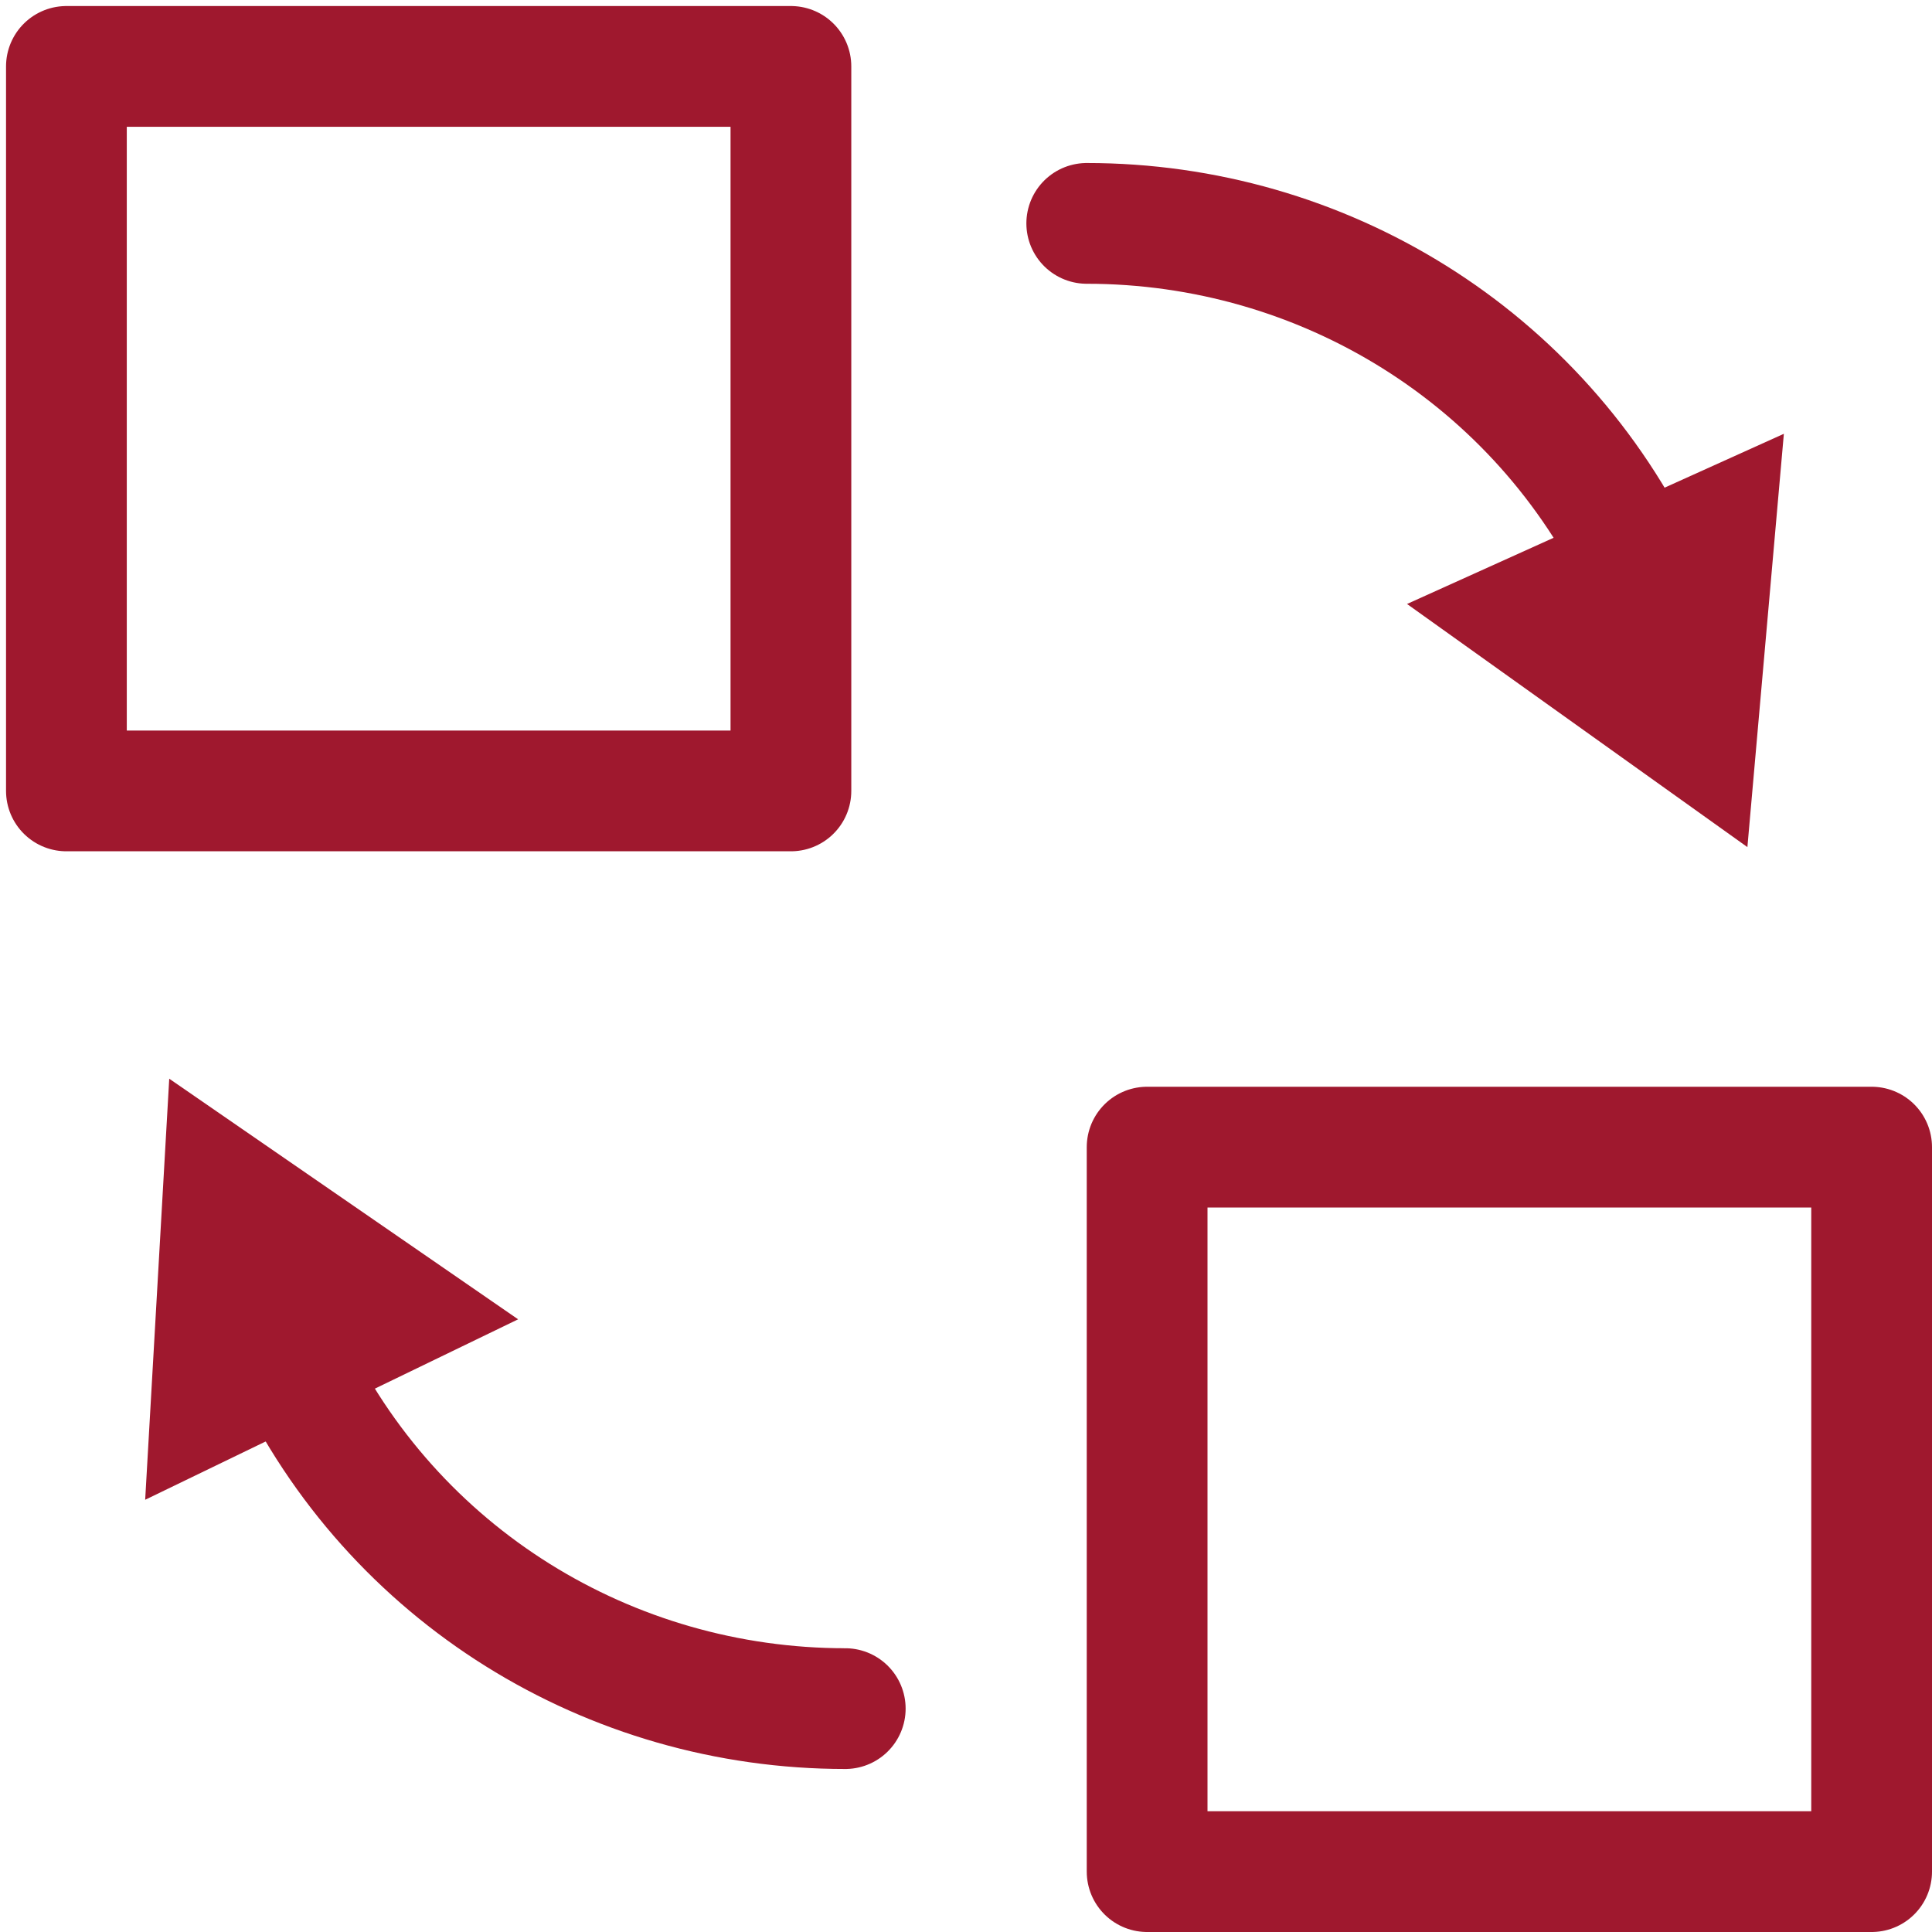
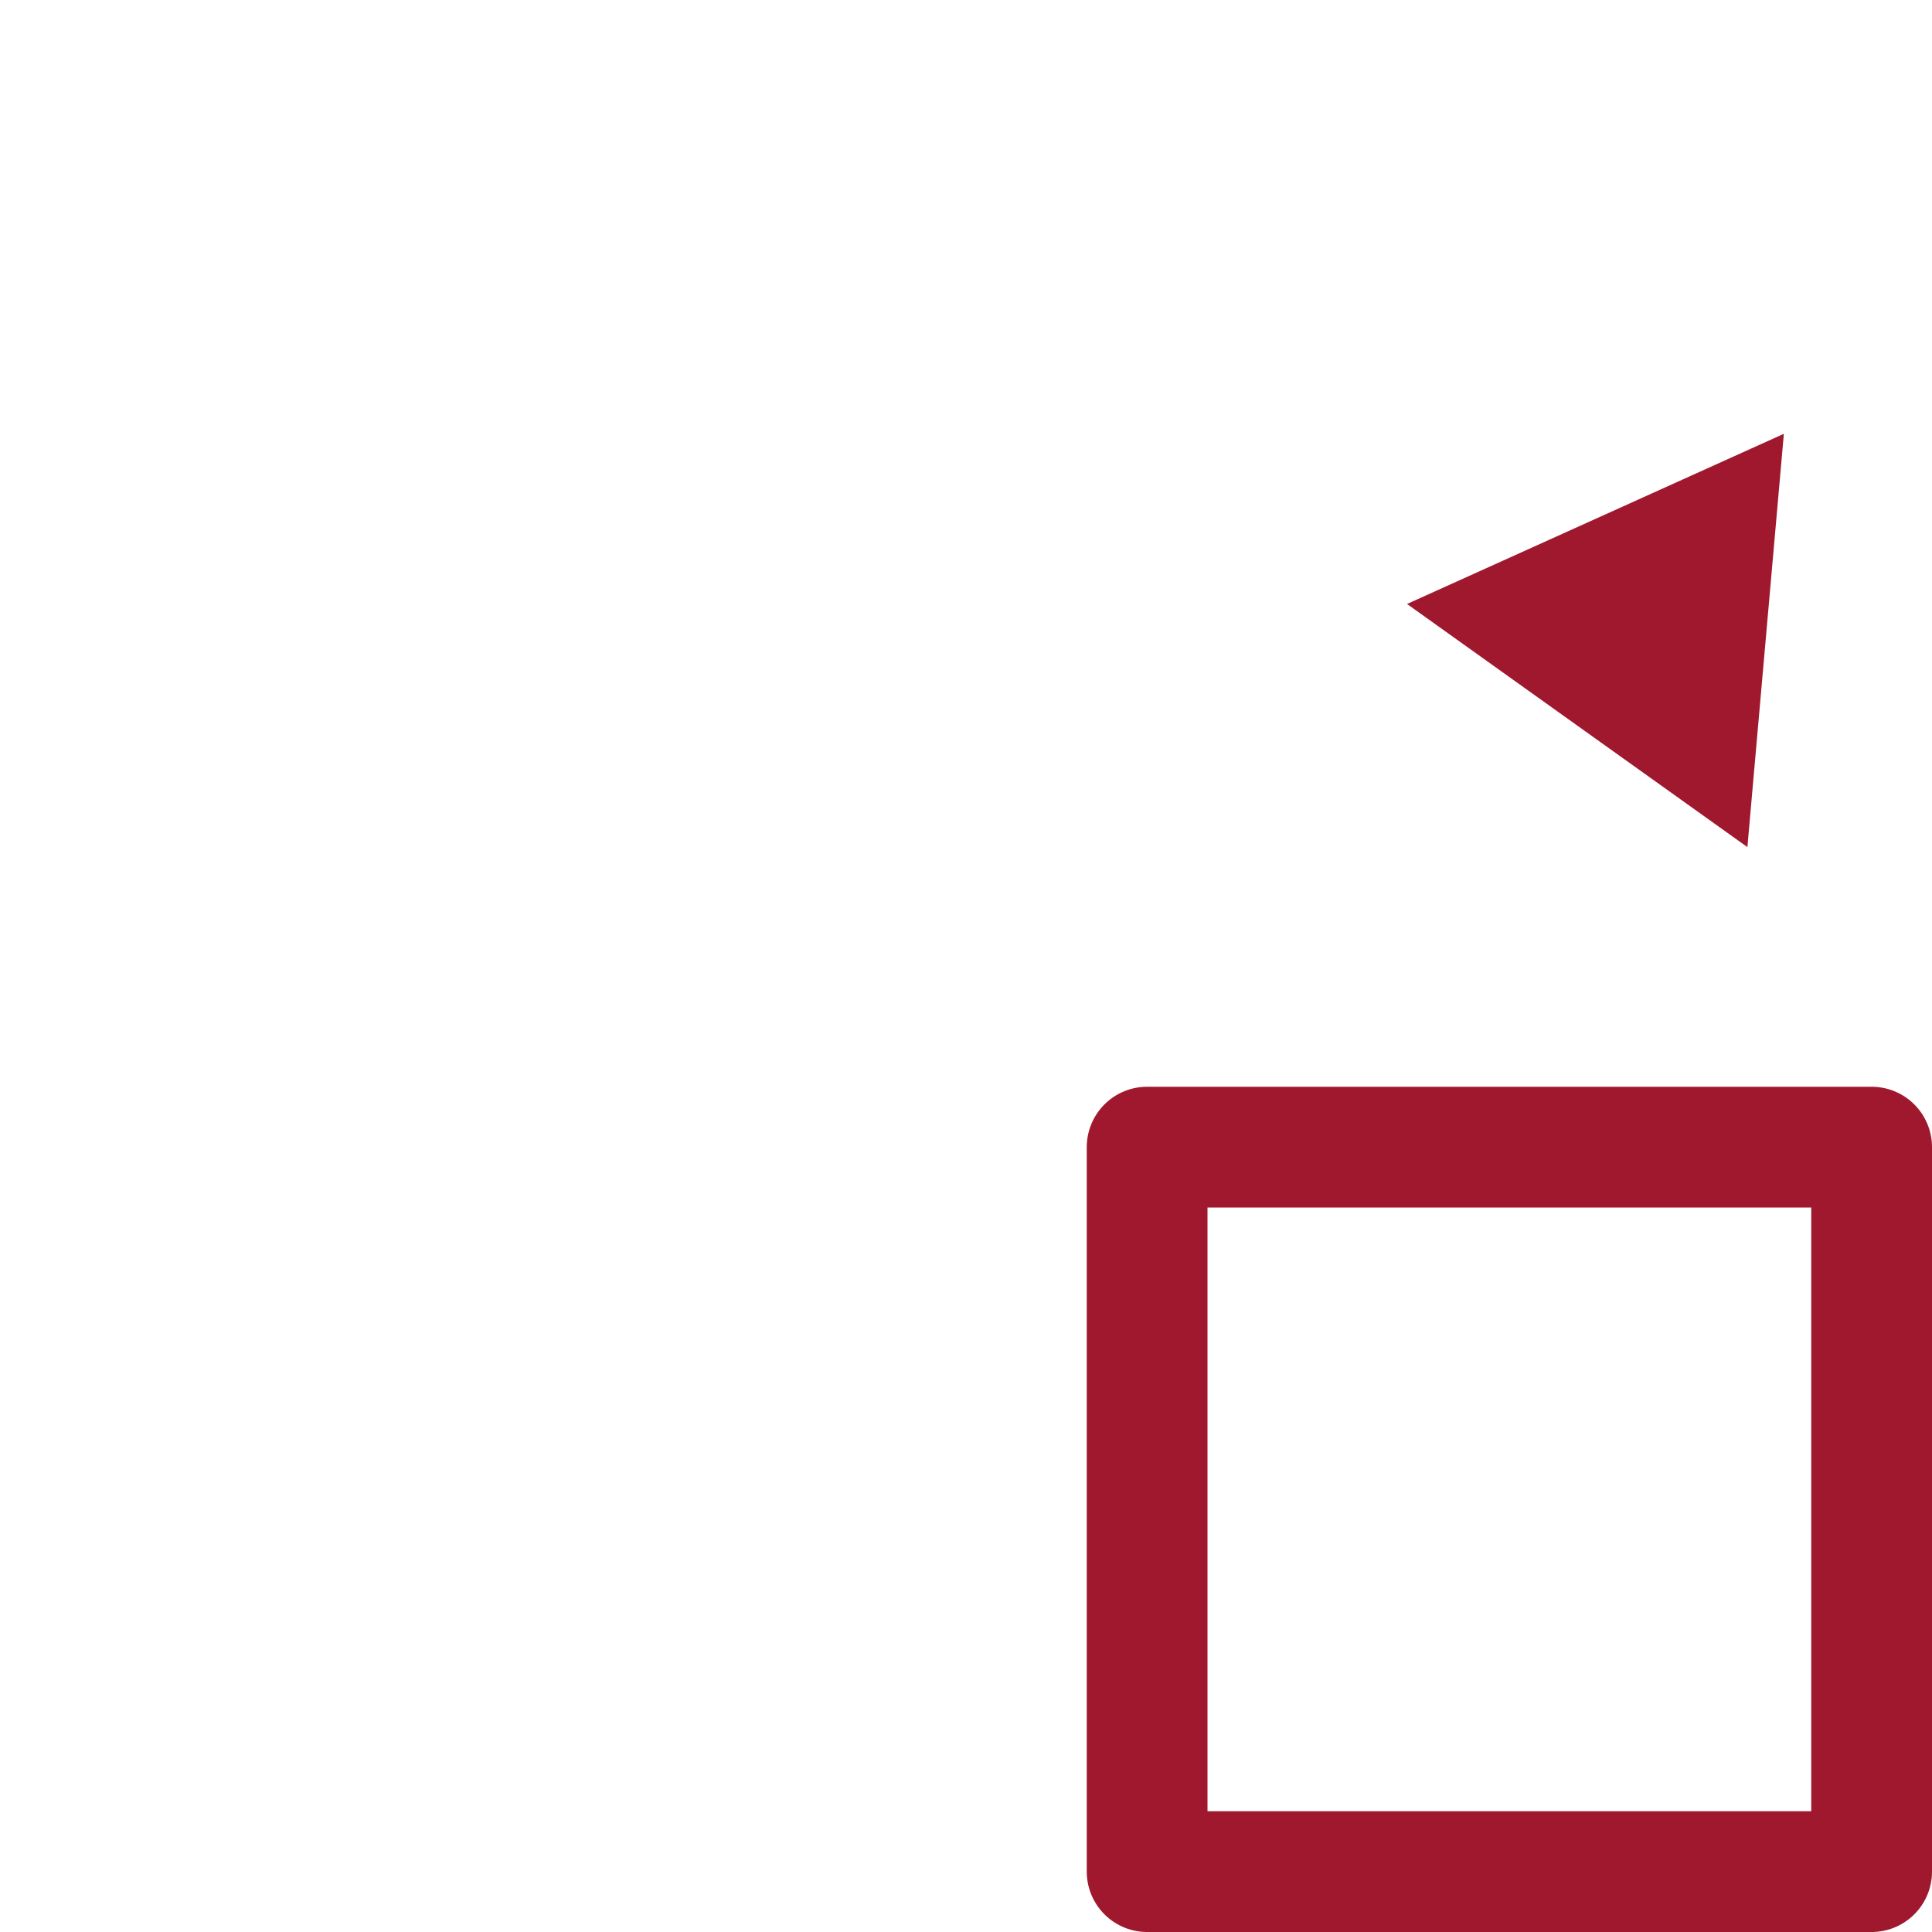
<svg xmlns="http://www.w3.org/2000/svg" version="1.1" id="Ebene_1" x="0px" y="0px" viewBox="0 0 32 32" style="enable-background:new 0 0 32 32;" xml:space="preserve">
  <style type="text/css">
	.st0{fill:none;stroke:#9F182E;stroke-width:2;stroke-linecap:round;stroke-linejoin:round;}
	.redpr{fill:none;stroke:#9F182E;stroke-width:2;stroke-miterlimit:10;}
</style>
-   <rect x="1.1" y="1.1" class="st0" width="12" height="12" />
  <rect x="19" y="19" class="st0" width="12" height="12" />
-   <path class="st0" d="M14,28.3c-3.9,0-7.5-2.2-9.2-5.8" />
  <g>
    <g>
      <g>
-         <polygon class="redpr" points="3.7,19.7 3.5,23.2 6.6,21.7    " />
-       </g>
+         </g>
    </g>
  </g>
-   <path class="st0" d="M18,3.7c3.9,0,7.5,2.2,9.2,5.8" />
  <g>
    <g>
      <g>
        <path class="redpr" d="M27.3,10.4L27.3,10.4L27.3,10.4L27.3,10.4 M28.4,8.8l-3.1,1.4l2.8,2L28.4,8.8L28.4,8.8z" />
      </g>
    </g>
  </g>
</svg>